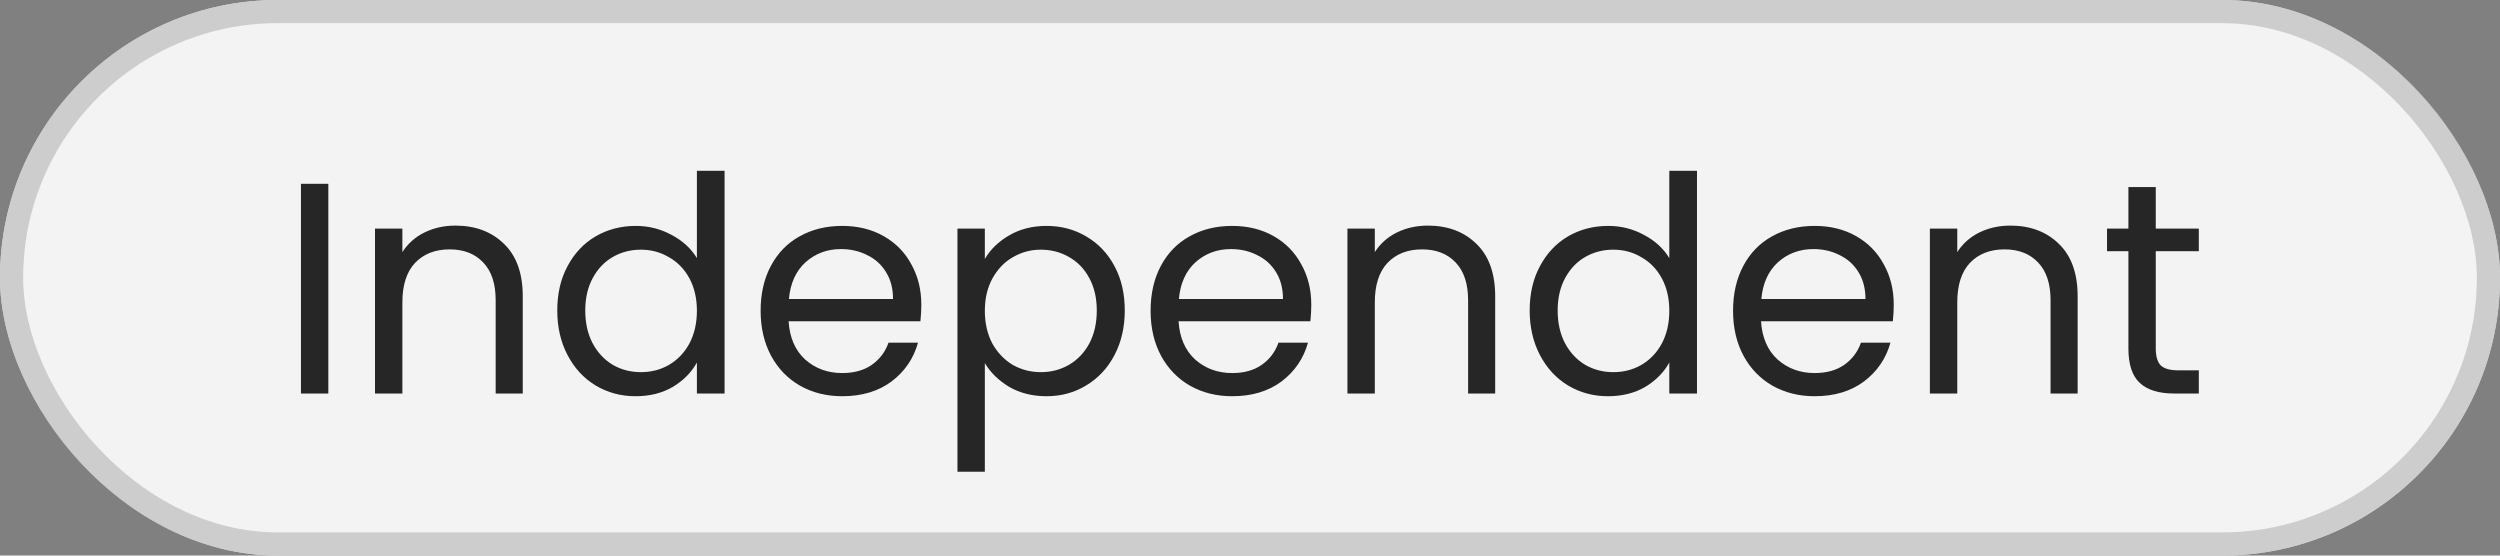
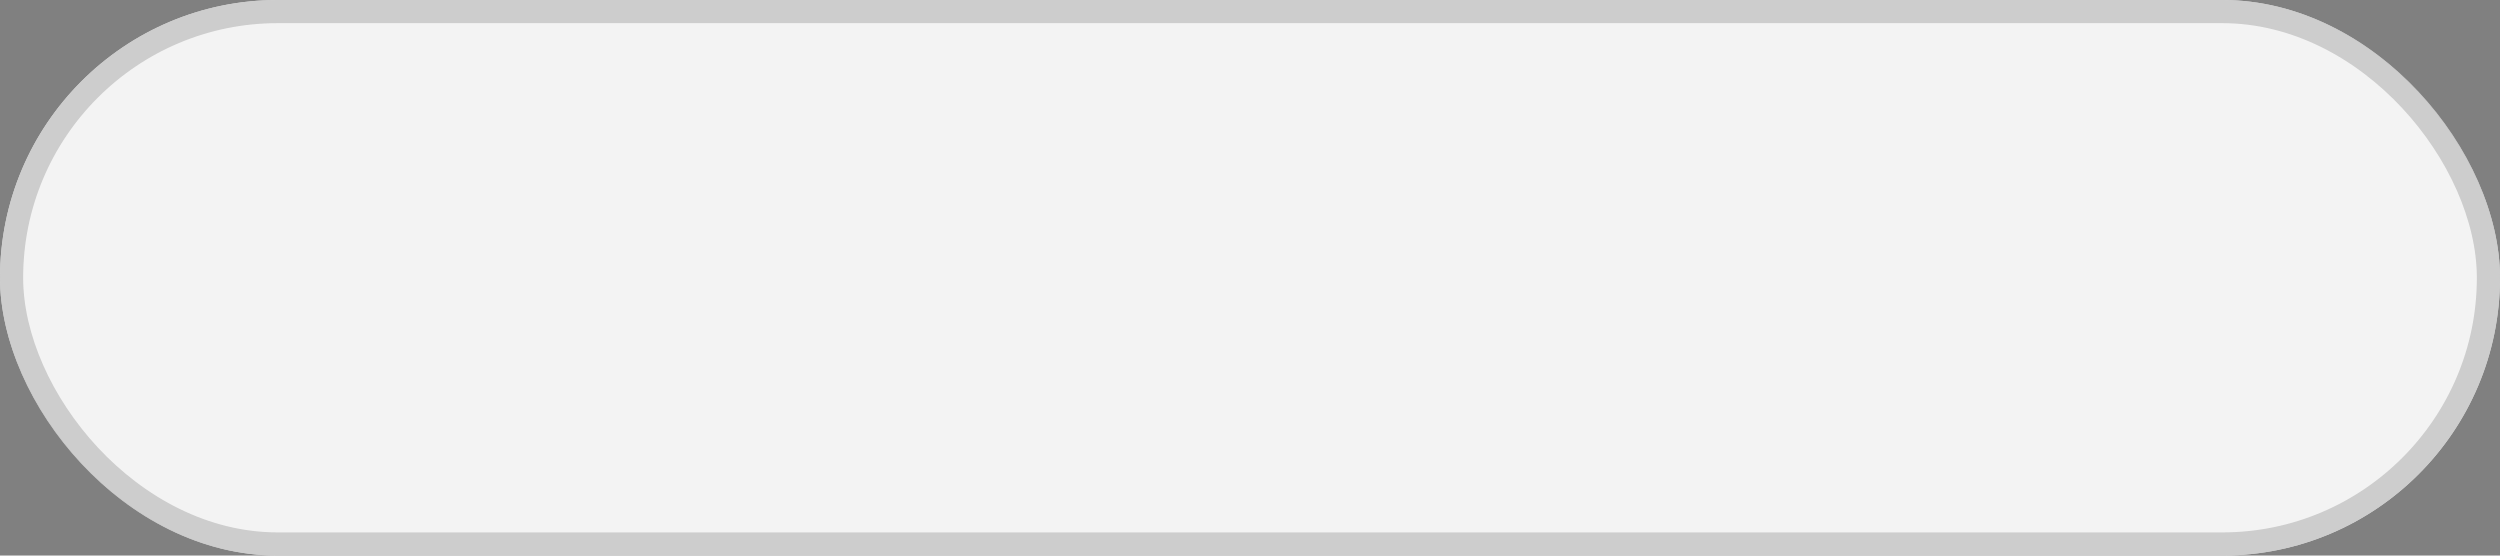
<svg xmlns="http://www.w3.org/2000/svg" width="108" height="24" viewBox="0 0 108 24" fill="none">
  <rect x="0" y="0" width="108" height="24" fill="#808080" stroke="none" />
  <rect width="108" height="24" rx="12" fill="white" fill-opacity="0.9" />
  <rect x="0.5" y="0.5" width="107" height="23" rx="11.5" stroke="#C3C3C3" stroke-opacity="0.8" />
-   <path d="M14.184 7.939V17H13.001V7.939H14.184ZM19.671 9.746C20.538 9.746 21.24 10.01 21.777 10.539C22.315 11.059 22.583 11.813 22.583 12.801V17H21.413V12.97C21.413 12.259 21.236 11.718 20.88 11.345C20.525 10.964 20.04 10.773 19.424 10.773C18.8 10.773 18.302 10.968 17.929 11.358C17.565 11.748 17.383 12.316 17.383 13.061V17H16.2V9.876H17.383V10.89C17.617 10.526 17.934 10.244 18.332 10.045C18.74 9.846 19.186 9.746 19.671 9.746ZM24.074 13.412C24.074 12.684 24.221 12.047 24.516 11.501C24.81 10.946 25.213 10.517 25.725 10.214C26.245 9.911 26.825 9.759 27.467 9.759C28.021 9.759 28.537 9.889 29.014 10.149C29.49 10.4 29.854 10.734 30.106 11.15V7.38H31.302V17H30.106V15.661C29.872 16.086 29.525 16.437 29.066 16.714C28.606 16.983 28.069 17.117 27.454 17.117C26.821 17.117 26.245 16.961 25.725 16.649C25.213 16.337 24.81 15.899 24.516 15.336C24.221 14.773 24.074 14.131 24.074 13.412ZM30.106 13.425C30.106 12.888 29.997 12.42 29.781 12.021C29.564 11.622 29.269 11.319 28.897 11.111C28.533 10.894 28.13 10.786 27.688 10.786C27.246 10.786 26.843 10.89 26.479 11.098C26.115 11.306 25.824 11.609 25.608 12.008C25.391 12.407 25.283 12.875 25.283 13.412C25.283 13.958 25.391 14.435 25.608 14.842C25.824 15.241 26.115 15.548 26.479 15.765C26.843 15.973 27.246 16.077 27.688 16.077C28.13 16.077 28.533 15.973 28.897 15.765C29.269 15.548 29.564 15.241 29.781 14.842C29.997 14.435 30.106 13.962 30.106 13.425ZM39.801 13.165C39.801 13.39 39.788 13.629 39.762 13.88H34.068C34.111 14.582 34.349 15.132 34.783 15.531C35.225 15.921 35.758 16.116 36.382 16.116C36.893 16.116 37.318 15.999 37.656 15.765C38.002 15.522 38.245 15.202 38.384 14.803H39.658C39.467 15.488 39.086 16.047 38.514 16.48C37.942 16.905 37.231 17.117 36.382 17.117C35.706 17.117 35.099 16.965 34.562 16.662C34.033 16.359 33.617 15.93 33.314 15.375C33.011 14.812 32.859 14.162 32.859 13.425C32.859 12.688 33.006 12.043 33.301 11.488C33.596 10.933 34.007 10.509 34.536 10.214C35.073 9.911 35.688 9.759 36.382 9.759C37.058 9.759 37.656 9.906 38.176 10.201C38.696 10.496 39.094 10.903 39.372 11.423C39.658 11.934 39.801 12.515 39.801 13.165ZM38.579 12.918C38.579 12.467 38.479 12.082 38.28 11.761C38.081 11.432 37.807 11.185 37.461 11.02C37.123 10.847 36.746 10.76 36.33 10.76C35.732 10.76 35.221 10.951 34.796 11.332C34.38 11.713 34.142 12.242 34.081 12.918H38.579ZM42.545 11.189C42.779 10.782 43.126 10.444 43.585 10.175C44.053 9.898 44.595 9.759 45.21 9.759C45.843 9.759 46.415 9.911 46.926 10.214C47.446 10.517 47.854 10.946 48.148 11.501C48.443 12.047 48.59 12.684 48.59 13.412C48.59 14.131 48.443 14.773 48.148 15.336C47.854 15.899 47.446 16.337 46.926 16.649C46.415 16.961 45.843 17.117 45.21 17.117C44.604 17.117 44.066 16.983 43.598 16.714C43.139 16.437 42.788 16.094 42.545 15.687V20.38H41.362V9.876H42.545V11.189ZM47.381 13.412C47.381 12.875 47.273 12.407 47.056 12.008C46.84 11.609 46.545 11.306 46.172 11.098C45.808 10.89 45.405 10.786 44.963 10.786C44.53 10.786 44.127 10.894 43.754 11.111C43.39 11.319 43.096 11.627 42.87 12.034C42.654 12.433 42.545 12.896 42.545 13.425C42.545 13.962 42.654 14.435 42.87 14.842C43.096 15.241 43.39 15.548 43.754 15.765C44.127 15.973 44.53 16.077 44.963 16.077C45.405 16.077 45.808 15.973 46.172 15.765C46.545 15.548 46.84 15.241 47.056 14.842C47.273 14.435 47.381 13.958 47.381 13.412ZM56.648 13.165C56.648 13.39 56.635 13.629 56.608 13.88H50.914C50.958 14.582 51.196 15.132 51.63 15.531C52.072 15.921 52.605 16.116 53.228 16.116C53.74 16.116 54.164 15.999 54.502 15.765C54.849 15.522 55.092 15.202 55.23 14.803H56.505C56.314 15.488 55.932 16.047 55.361 16.48C54.788 16.905 54.078 17.117 53.228 17.117C52.553 17.117 51.946 16.965 51.408 16.662C50.88 16.359 50.464 15.93 50.16 15.375C49.857 14.812 49.706 14.162 49.706 13.425C49.706 12.688 49.853 12.043 50.148 11.488C50.442 10.933 50.854 10.509 51.383 10.214C51.92 9.911 52.535 9.759 53.228 9.759C53.904 9.759 54.502 9.906 55.023 10.201C55.542 10.496 55.941 10.903 56.218 11.423C56.505 11.934 56.648 12.515 56.648 13.165ZM55.425 12.918C55.425 12.467 55.326 12.082 55.127 11.761C54.927 11.432 54.654 11.185 54.307 11.02C53.969 10.847 53.593 10.76 53.176 10.76C52.578 10.76 52.067 10.951 51.642 11.332C51.227 11.713 50.988 12.242 50.928 12.918H55.425ZM61.68 9.746C62.547 9.746 63.249 10.01 63.786 10.539C64.323 11.059 64.592 11.813 64.592 12.801V17H63.422V12.97C63.422 12.259 63.244 11.718 62.889 11.345C62.534 10.964 62.048 10.773 61.433 10.773C60.809 10.773 60.311 10.968 59.938 11.358C59.574 11.748 59.392 12.316 59.392 13.061V17H58.209V9.876H59.392V10.89C59.626 10.526 59.942 10.244 60.341 10.045C60.748 9.846 61.195 9.746 61.68 9.746ZM66.082 13.412C66.082 12.684 66.23 12.047 66.524 11.501C66.819 10.946 67.222 10.517 67.733 10.214C68.253 9.911 68.834 9.759 69.475 9.759C70.03 9.759 70.546 9.889 71.022 10.149C71.499 10.4 71.863 10.734 72.114 11.15V7.38H73.31V17H72.114V15.661C71.88 16.086 71.534 16.437 71.074 16.714C70.615 16.983 70.078 17.117 69.462 17.117C68.83 17.117 68.253 16.961 67.733 16.649C67.222 16.337 66.819 15.899 66.524 15.336C66.23 14.773 66.082 14.131 66.082 13.412ZM72.114 13.425C72.114 12.888 72.006 12.42 71.789 12.021C71.573 11.622 71.278 11.319 70.905 11.111C70.541 10.894 70.138 10.786 69.696 10.786C69.254 10.786 68.851 10.89 68.487 11.098C68.123 11.306 67.833 11.609 67.616 12.008C67.4 12.407 67.291 12.875 67.291 13.412C67.291 13.958 67.4 14.435 67.616 14.842C67.833 15.241 68.123 15.548 68.487 15.765C68.851 15.973 69.254 16.077 69.696 16.077C70.138 16.077 70.541 15.973 70.905 15.765C71.278 15.548 71.573 15.241 71.789 14.842C72.006 14.435 72.114 13.962 72.114 13.425ZM81.81 13.165C81.81 13.39 81.797 13.629 81.771 13.88H76.077C76.12 14.582 76.358 15.132 76.792 15.531C77.234 15.921 77.767 16.116 78.391 16.116C78.902 16.116 79.327 15.999 79.665 15.765C80.011 15.522 80.254 15.202 80.393 14.803H81.667C81.476 15.488 81.095 16.047 80.523 16.48C79.951 16.905 79.24 17.117 78.391 17.117C77.715 17.117 77.108 16.965 76.571 16.662C76.042 16.359 75.626 15.93 75.323 15.375C75.019 14.812 74.868 14.162 74.868 13.425C74.868 12.688 75.015 12.043 75.31 11.488C75.604 10.933 76.016 10.509 76.545 10.214C77.082 9.911 77.697 9.759 78.391 9.759C79.067 9.759 79.665 9.906 80.185 10.201C80.705 10.496 81.103 10.903 81.381 11.423C81.667 11.934 81.81 12.515 81.81 13.165ZM80.588 12.918C80.588 12.467 80.488 12.082 80.289 11.761C80.089 11.432 79.816 11.185 79.47 11.02C79.132 10.847 78.755 10.76 78.339 10.76C77.741 10.76 77.229 10.951 76.805 11.332C76.389 11.713 76.15 12.242 76.09 12.918H80.588ZM86.842 9.746C87.709 9.746 88.411 10.01 88.948 10.539C89.486 11.059 89.754 11.813 89.754 12.801V17H88.584V12.97C88.584 12.259 88.406 11.718 88.051 11.345C87.696 10.964 87.21 10.773 86.595 10.773C85.971 10.773 85.473 10.968 85.1 11.358C84.736 11.748 84.554 12.316 84.554 13.061V17H83.371V9.876H84.554V10.89C84.788 10.526 85.105 10.244 85.503 10.045C85.91 9.846 86.357 9.746 86.842 9.746ZM93.129 10.851V15.05C93.129 15.397 93.203 15.644 93.35 15.791C93.498 15.93 93.754 15.999 94.118 15.999H94.989V17H93.922C93.264 17 92.77 16.848 92.441 16.545C92.111 16.242 91.947 15.743 91.947 15.05V10.851H91.023V9.876H91.947V8.082H93.129V9.876H94.989V10.851H93.129Z" fill="#262626" />
</svg>